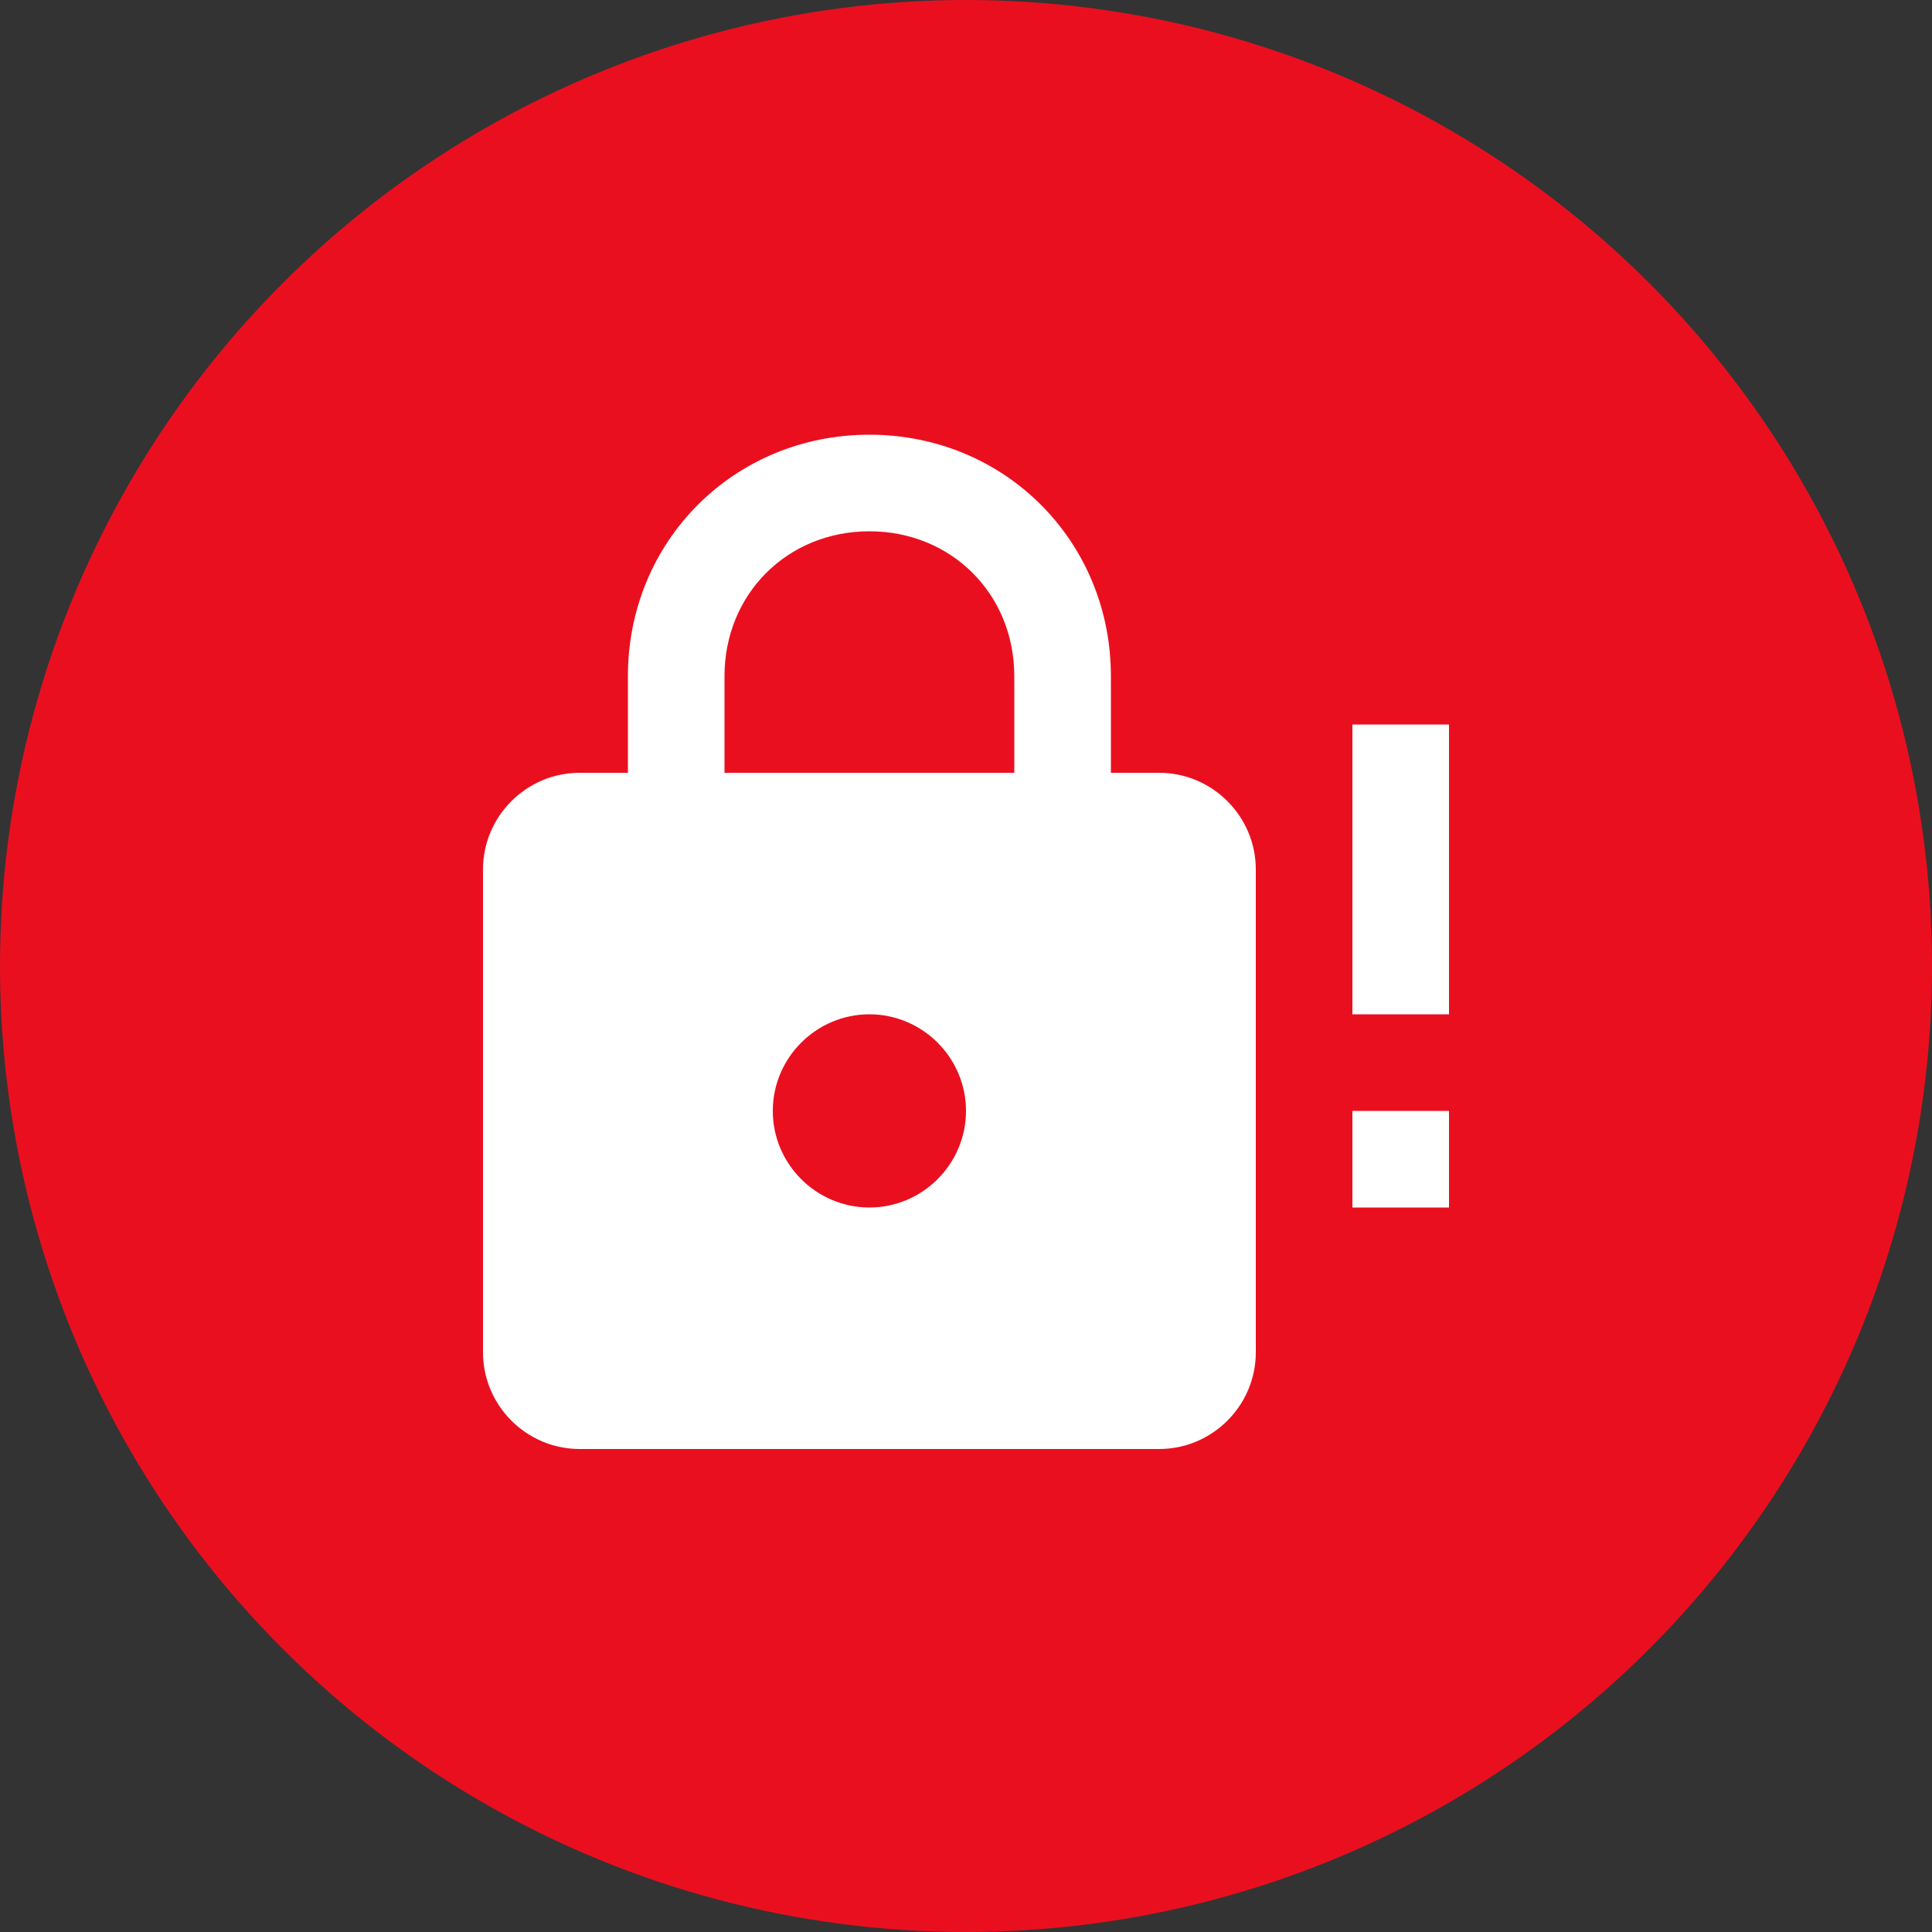
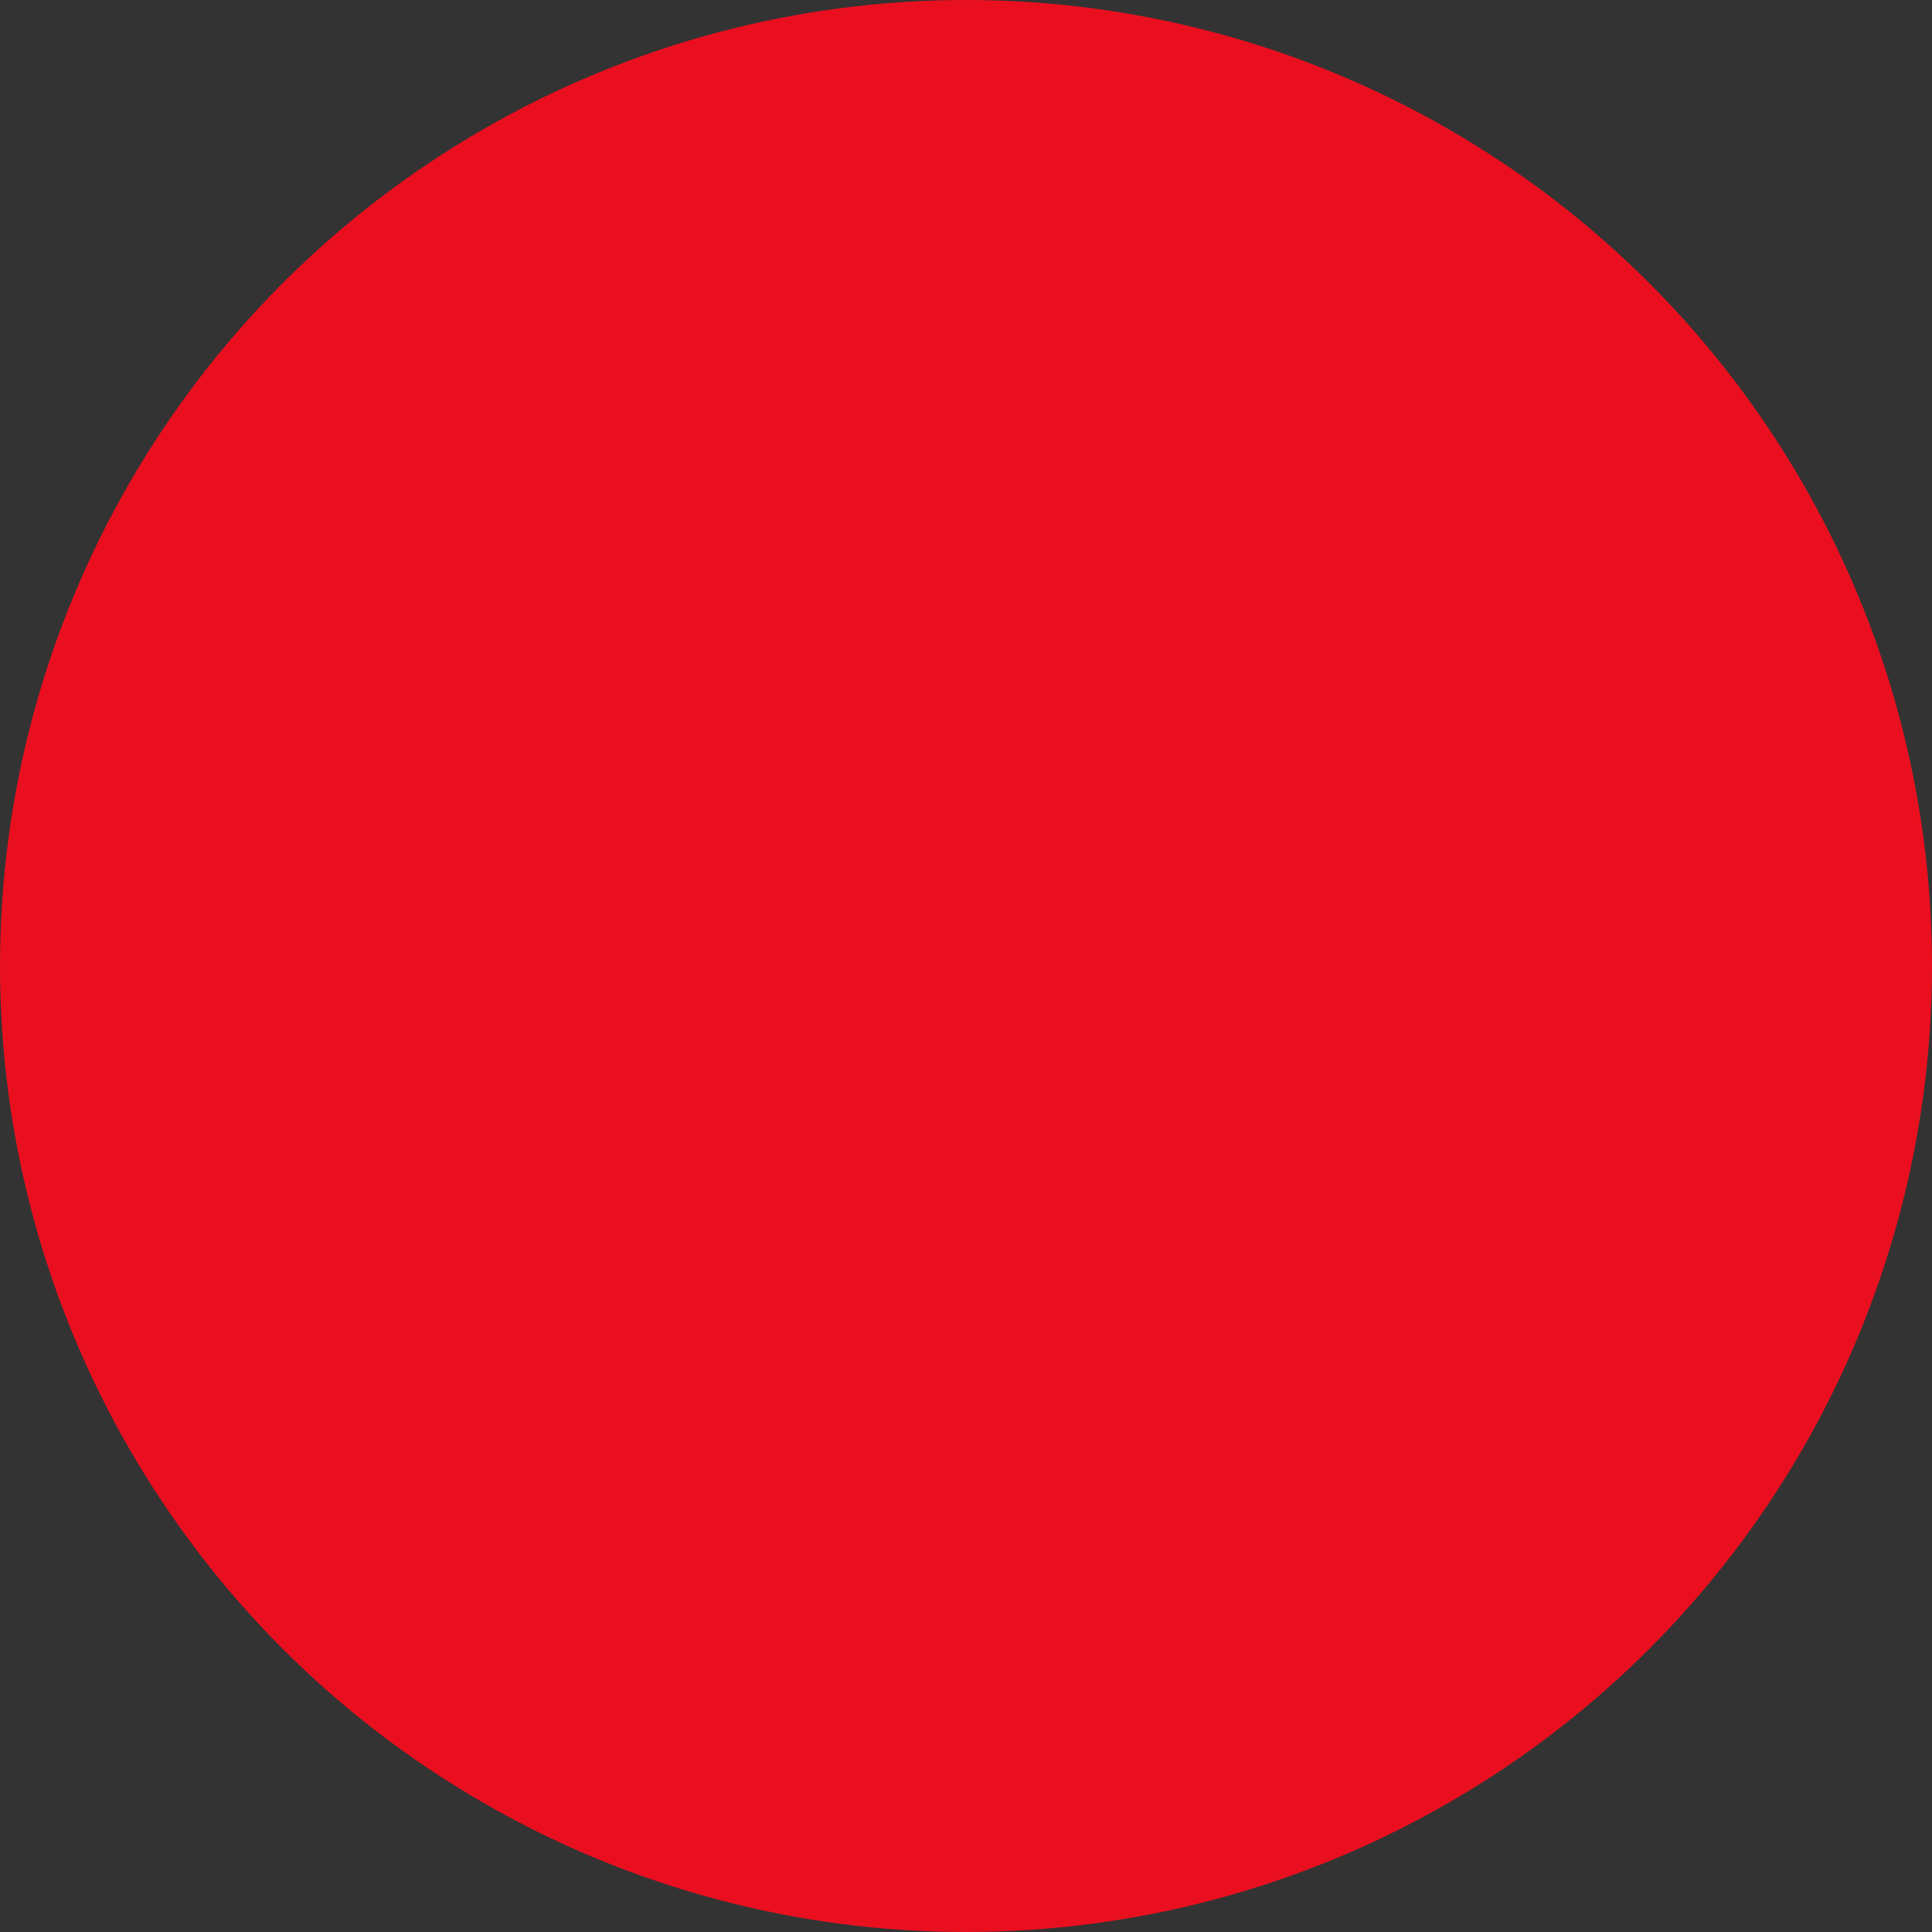
<svg xmlns="http://www.w3.org/2000/svg" width="40" height="40" viewBox="0 0 40 40" fill="none">
  <rect x="0" y="0" width="40" height="40" fill="#333333" stroke="none" />
  <g clip-path="url(#clip0_3175_197882)">
    <circle cx="20" cy="20" r="20" fill="#EA0F1F" />
-     <path d="M18 25C19.1 25 20 24.1 20 23C20 21.9 19.1 21 18 21C16.9 21 16 21.9 16 23C16 24.1 16.9 25 18 25ZM24 16C25.1 16 26 16.9 26 18V28C26 29.1 25.1 30 24 30H12C10.9 30 10 29.1 10 28V18C10 16.9 10.9 16 12 16H13V14C13 11.2 15.2 9 18 9C20.8 9 23 11.2 23 14V16H24ZM18 11C16.3 11 15 12.3 15 14V16H21V14C21 12.3 19.7 11 18 11ZM30 21H28V15H30V21ZM30 25H28V23H30V25Z" fill="white" />
  </g>
  <defs>
    <clipPath id="clip0_3175_197882">
      <rect width="40" height="40" fill="white" />
    </clipPath>
  </defs>
</svg>